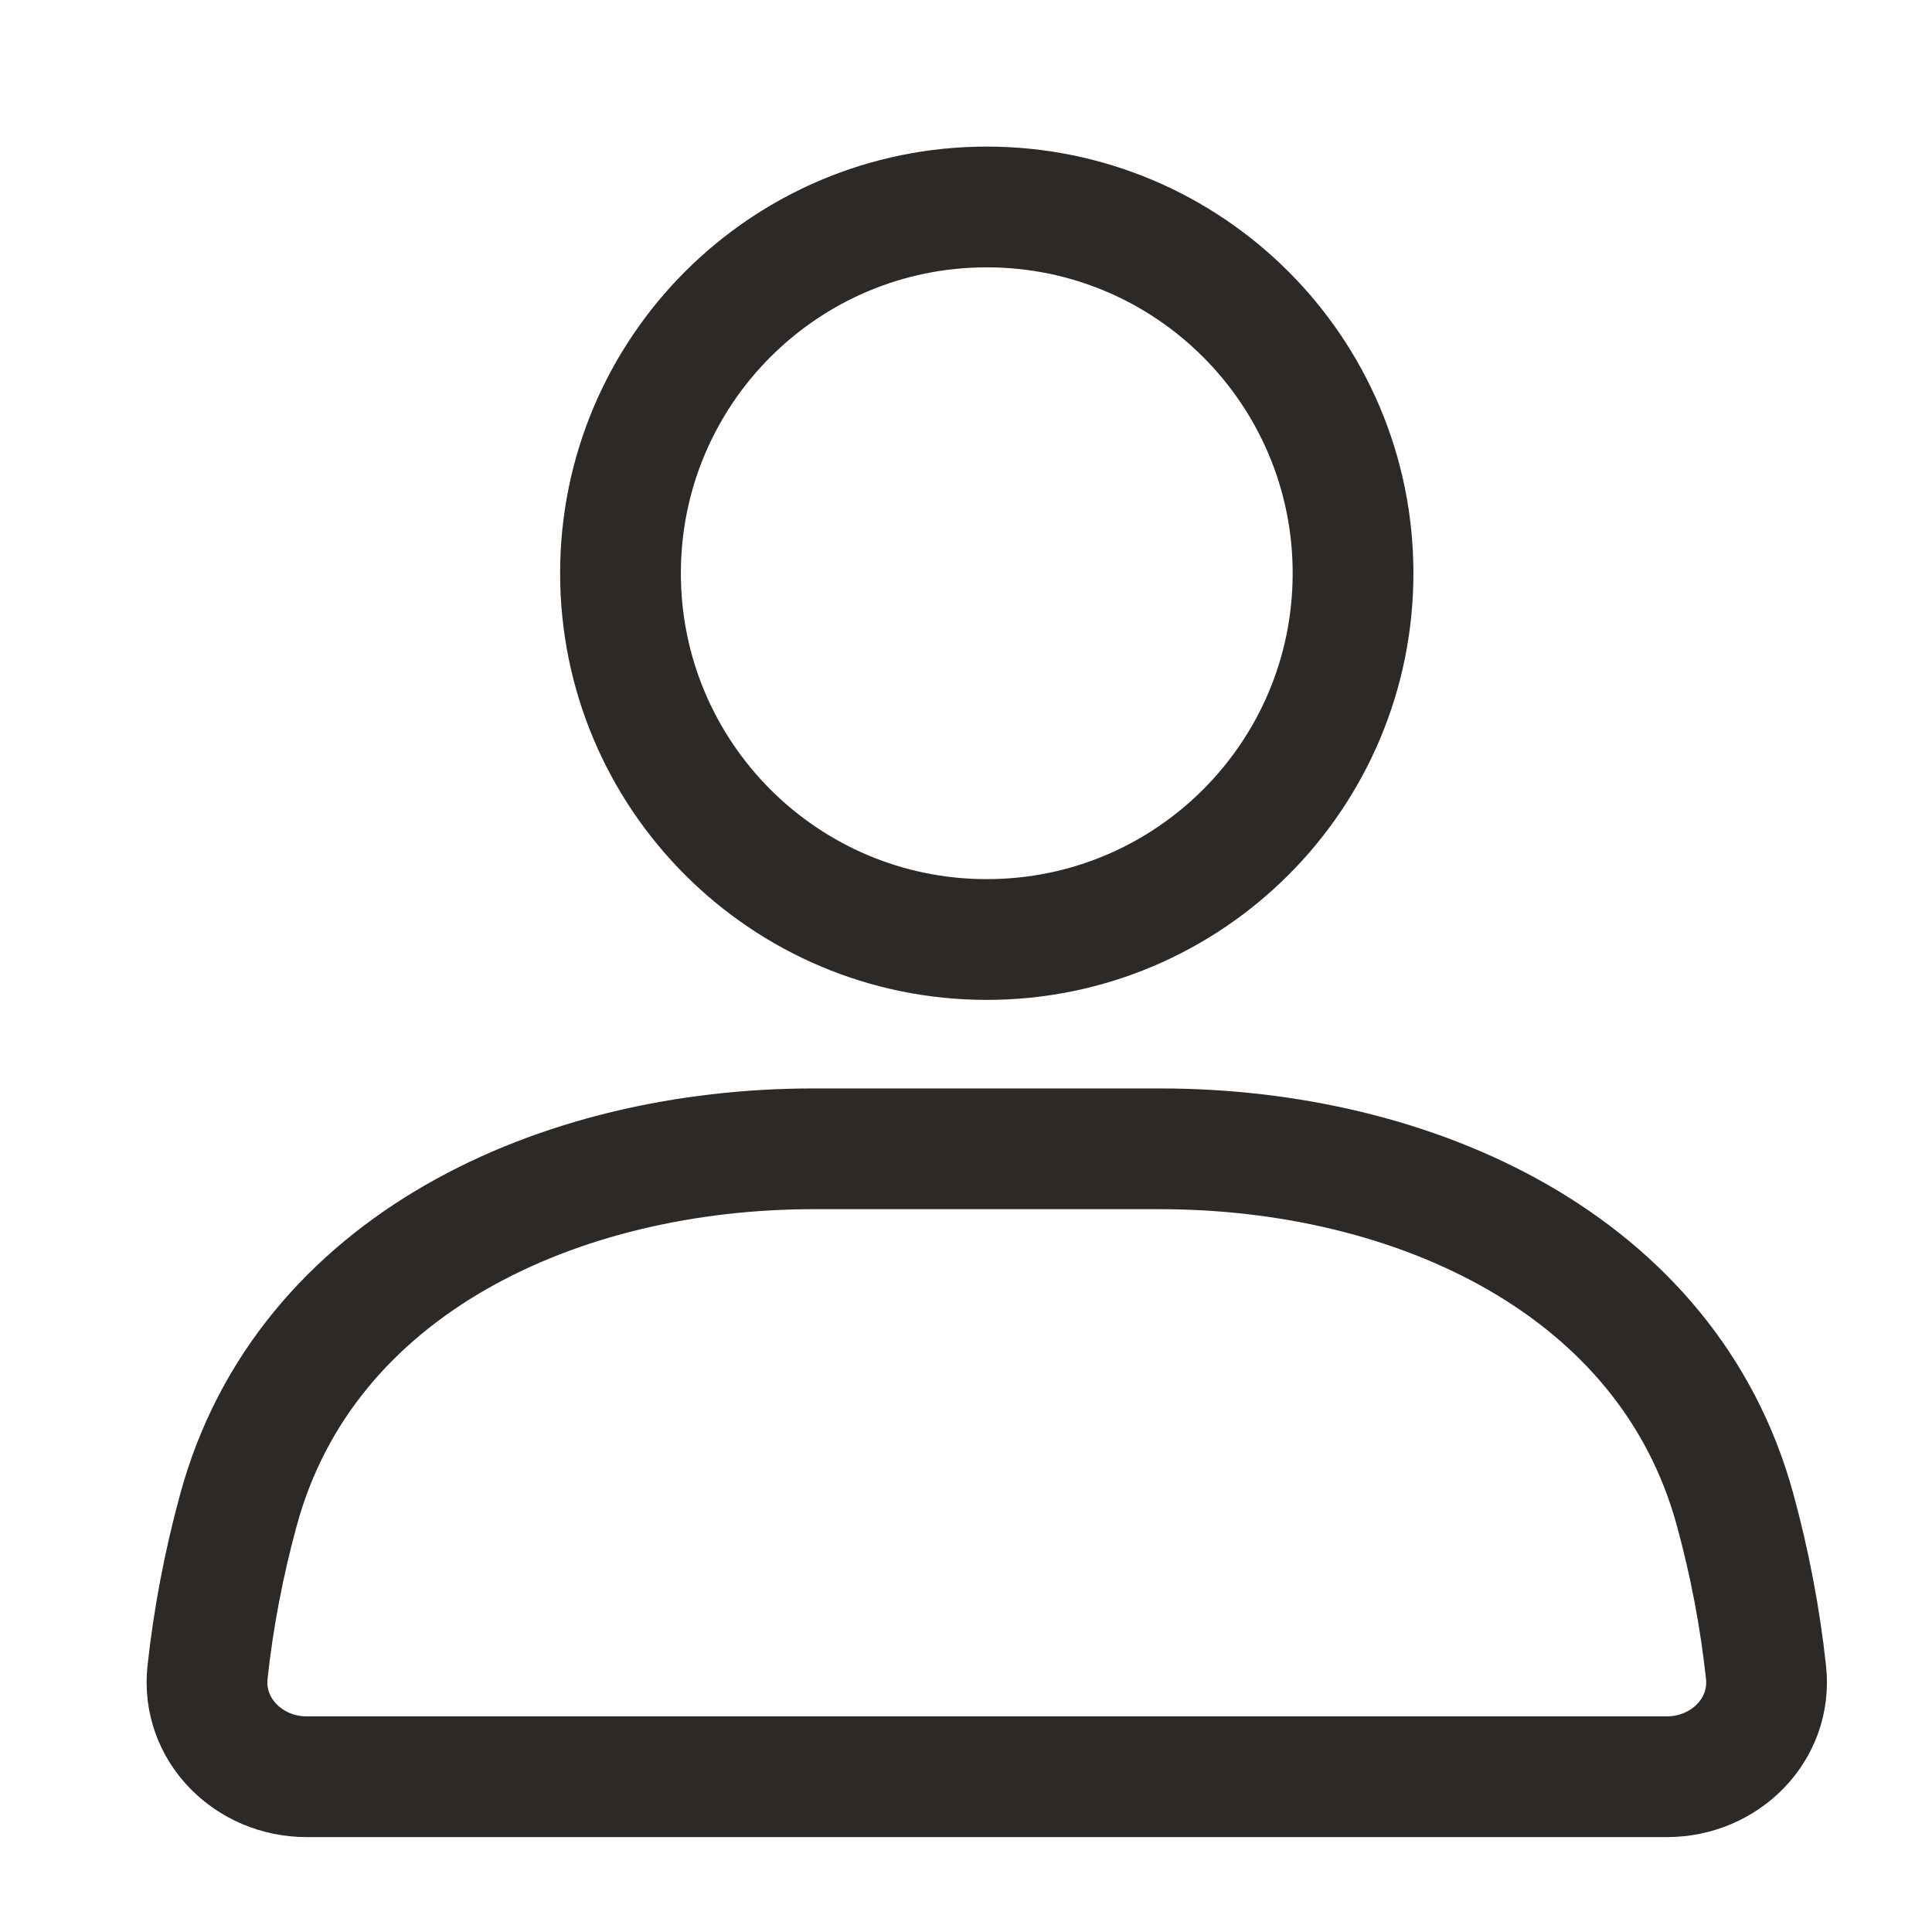
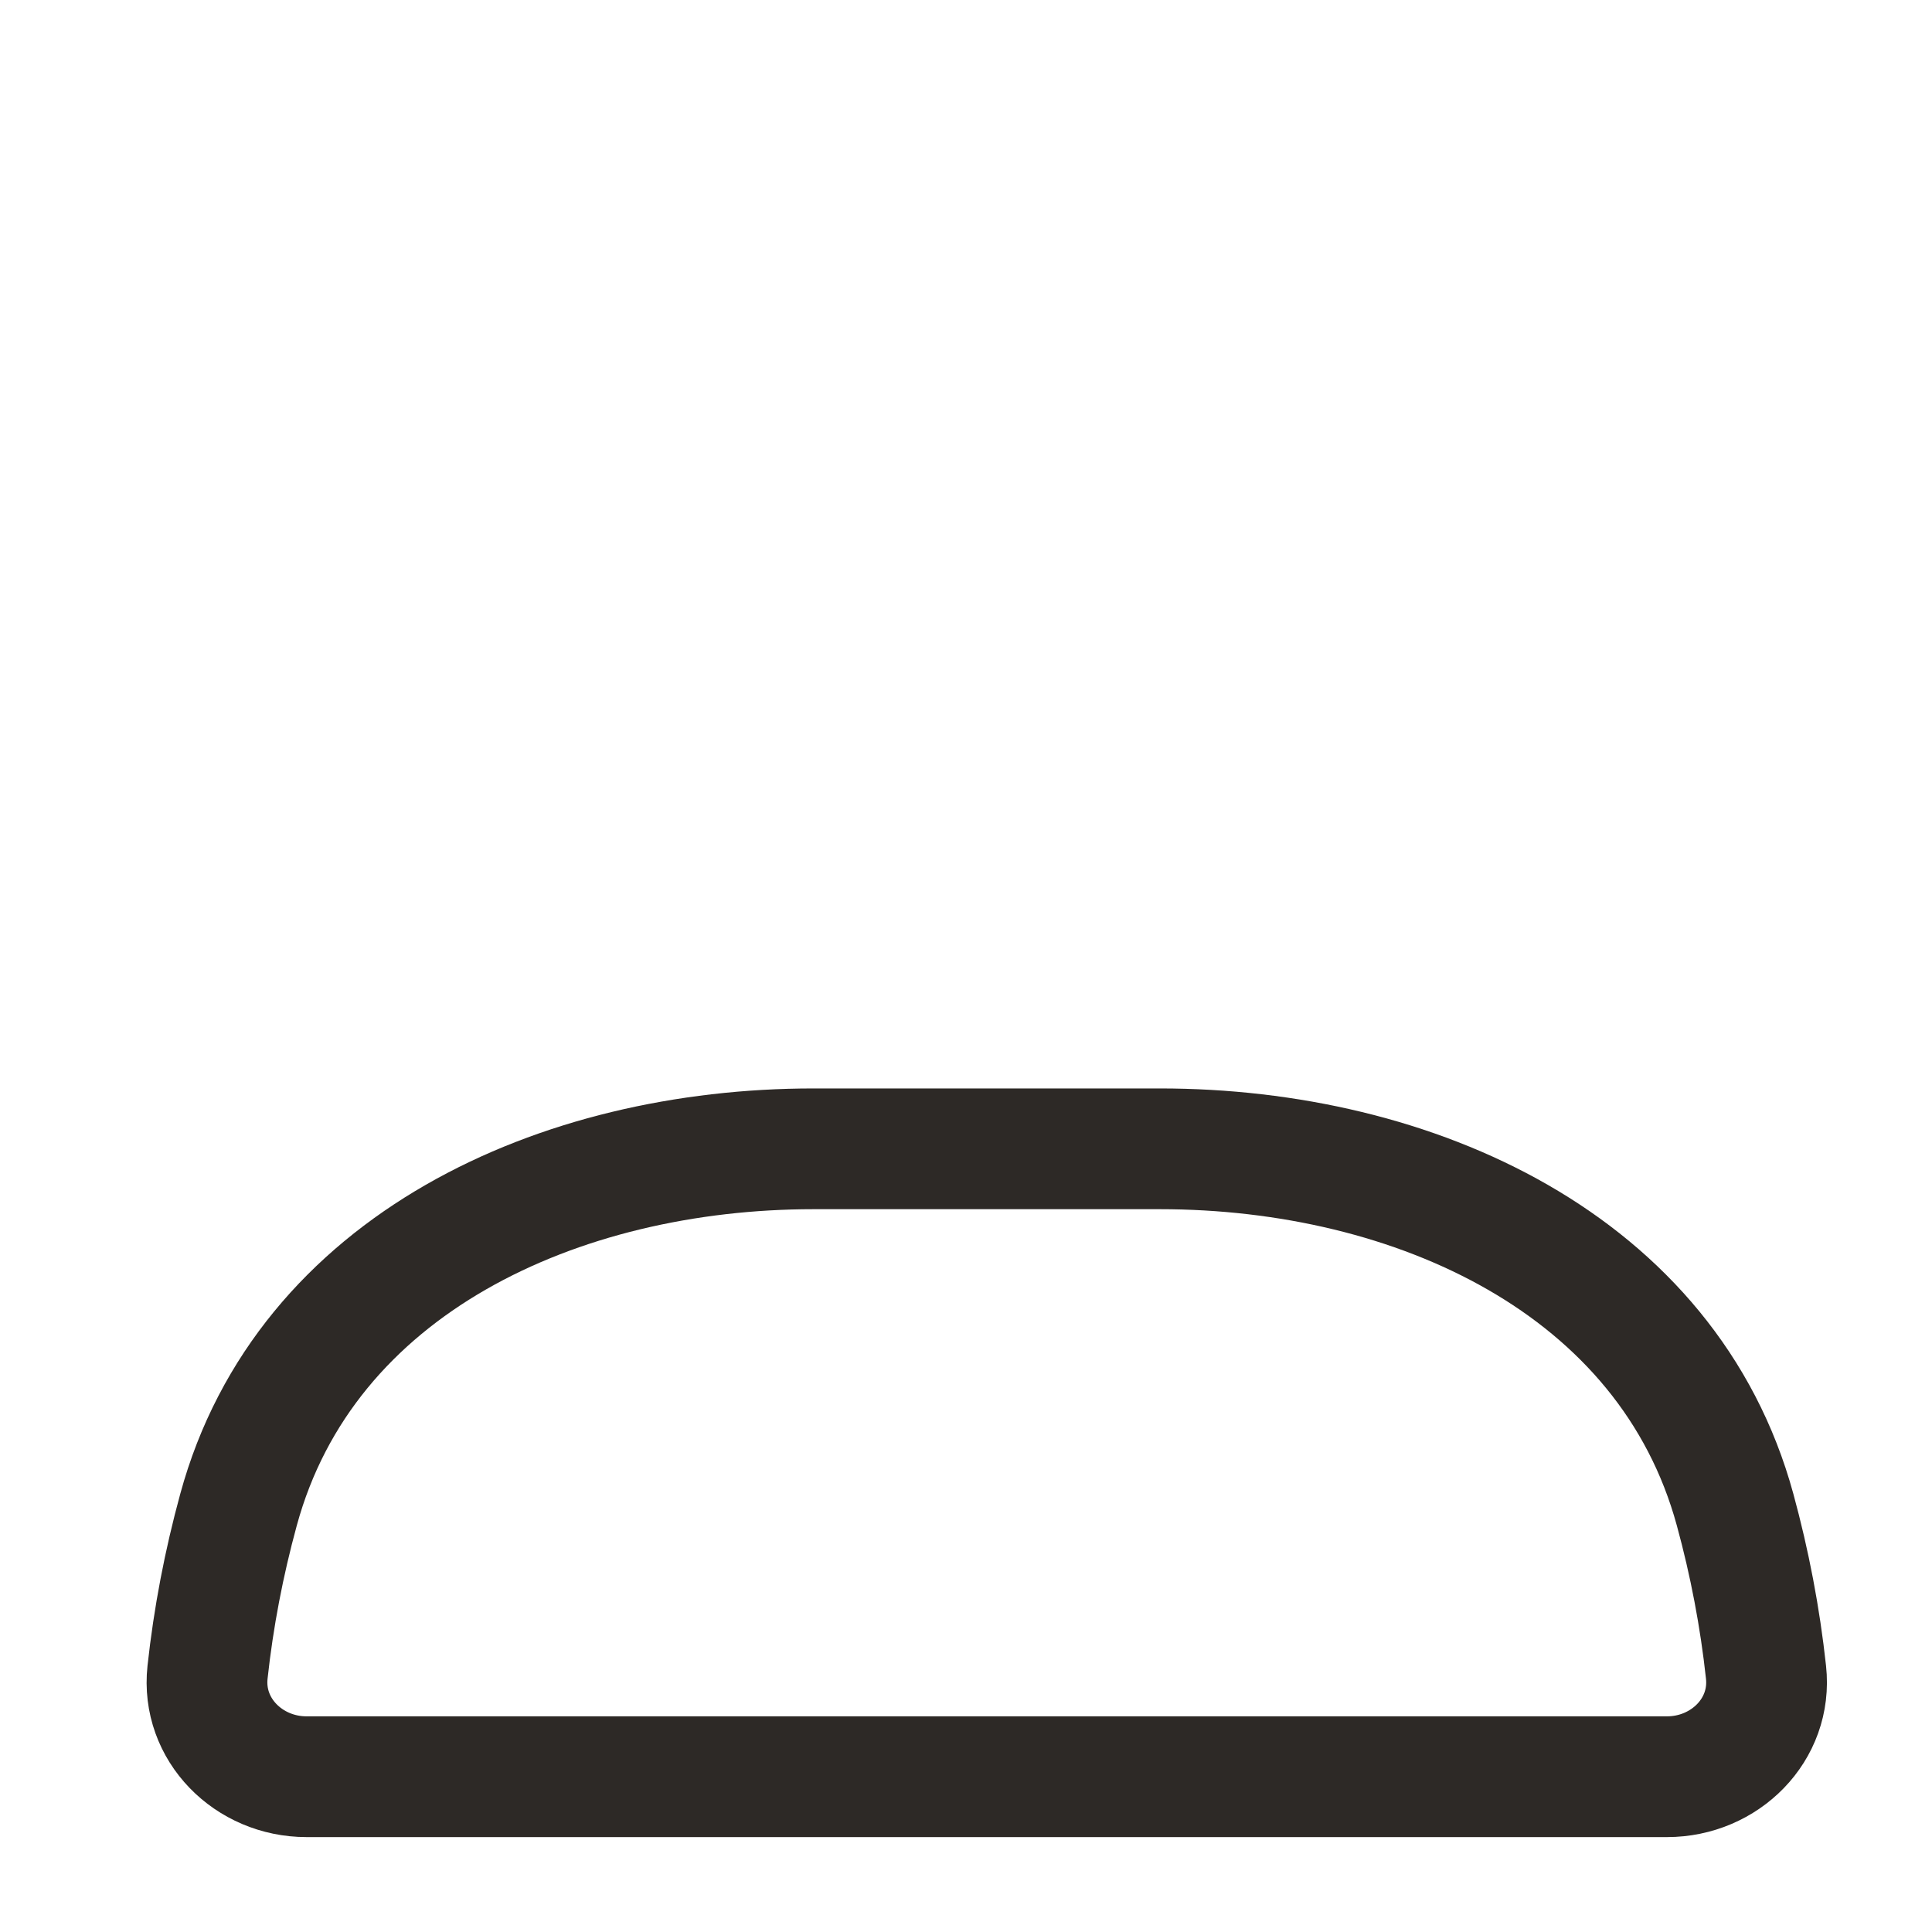
<svg xmlns="http://www.w3.org/2000/svg" width="24" height="24" viewBox="0 0 24 24" fill="none">
-   <path d="M12.258 11.671C14.771 11.671 16.808 9.634 16.808 7.121C16.808 4.609 14.771 2.571 12.258 2.571C9.745 2.571 7.708 4.609 7.708 7.121C7.708 9.634 9.745 11.671 12.258 11.671Z" stroke="#2D2926" stroke-width="1.5" stroke-linecap="round" />
  <path d="M2.963 18.754C3.794 15.705 6.947 14.271 10.106 14.271H14.409C17.568 14.271 20.722 15.705 21.554 18.754C21.735 19.416 21.864 20.091 21.938 20.773C22.016 21.488 21.425 22.071 20.708 22.071H3.808C3.09 22.071 2.501 21.486 2.578 20.774C2.652 20.091 2.782 19.416 2.963 18.754Z" stroke="#2D2926" stroke-width="1.5" stroke-linecap="round" />
</svg>